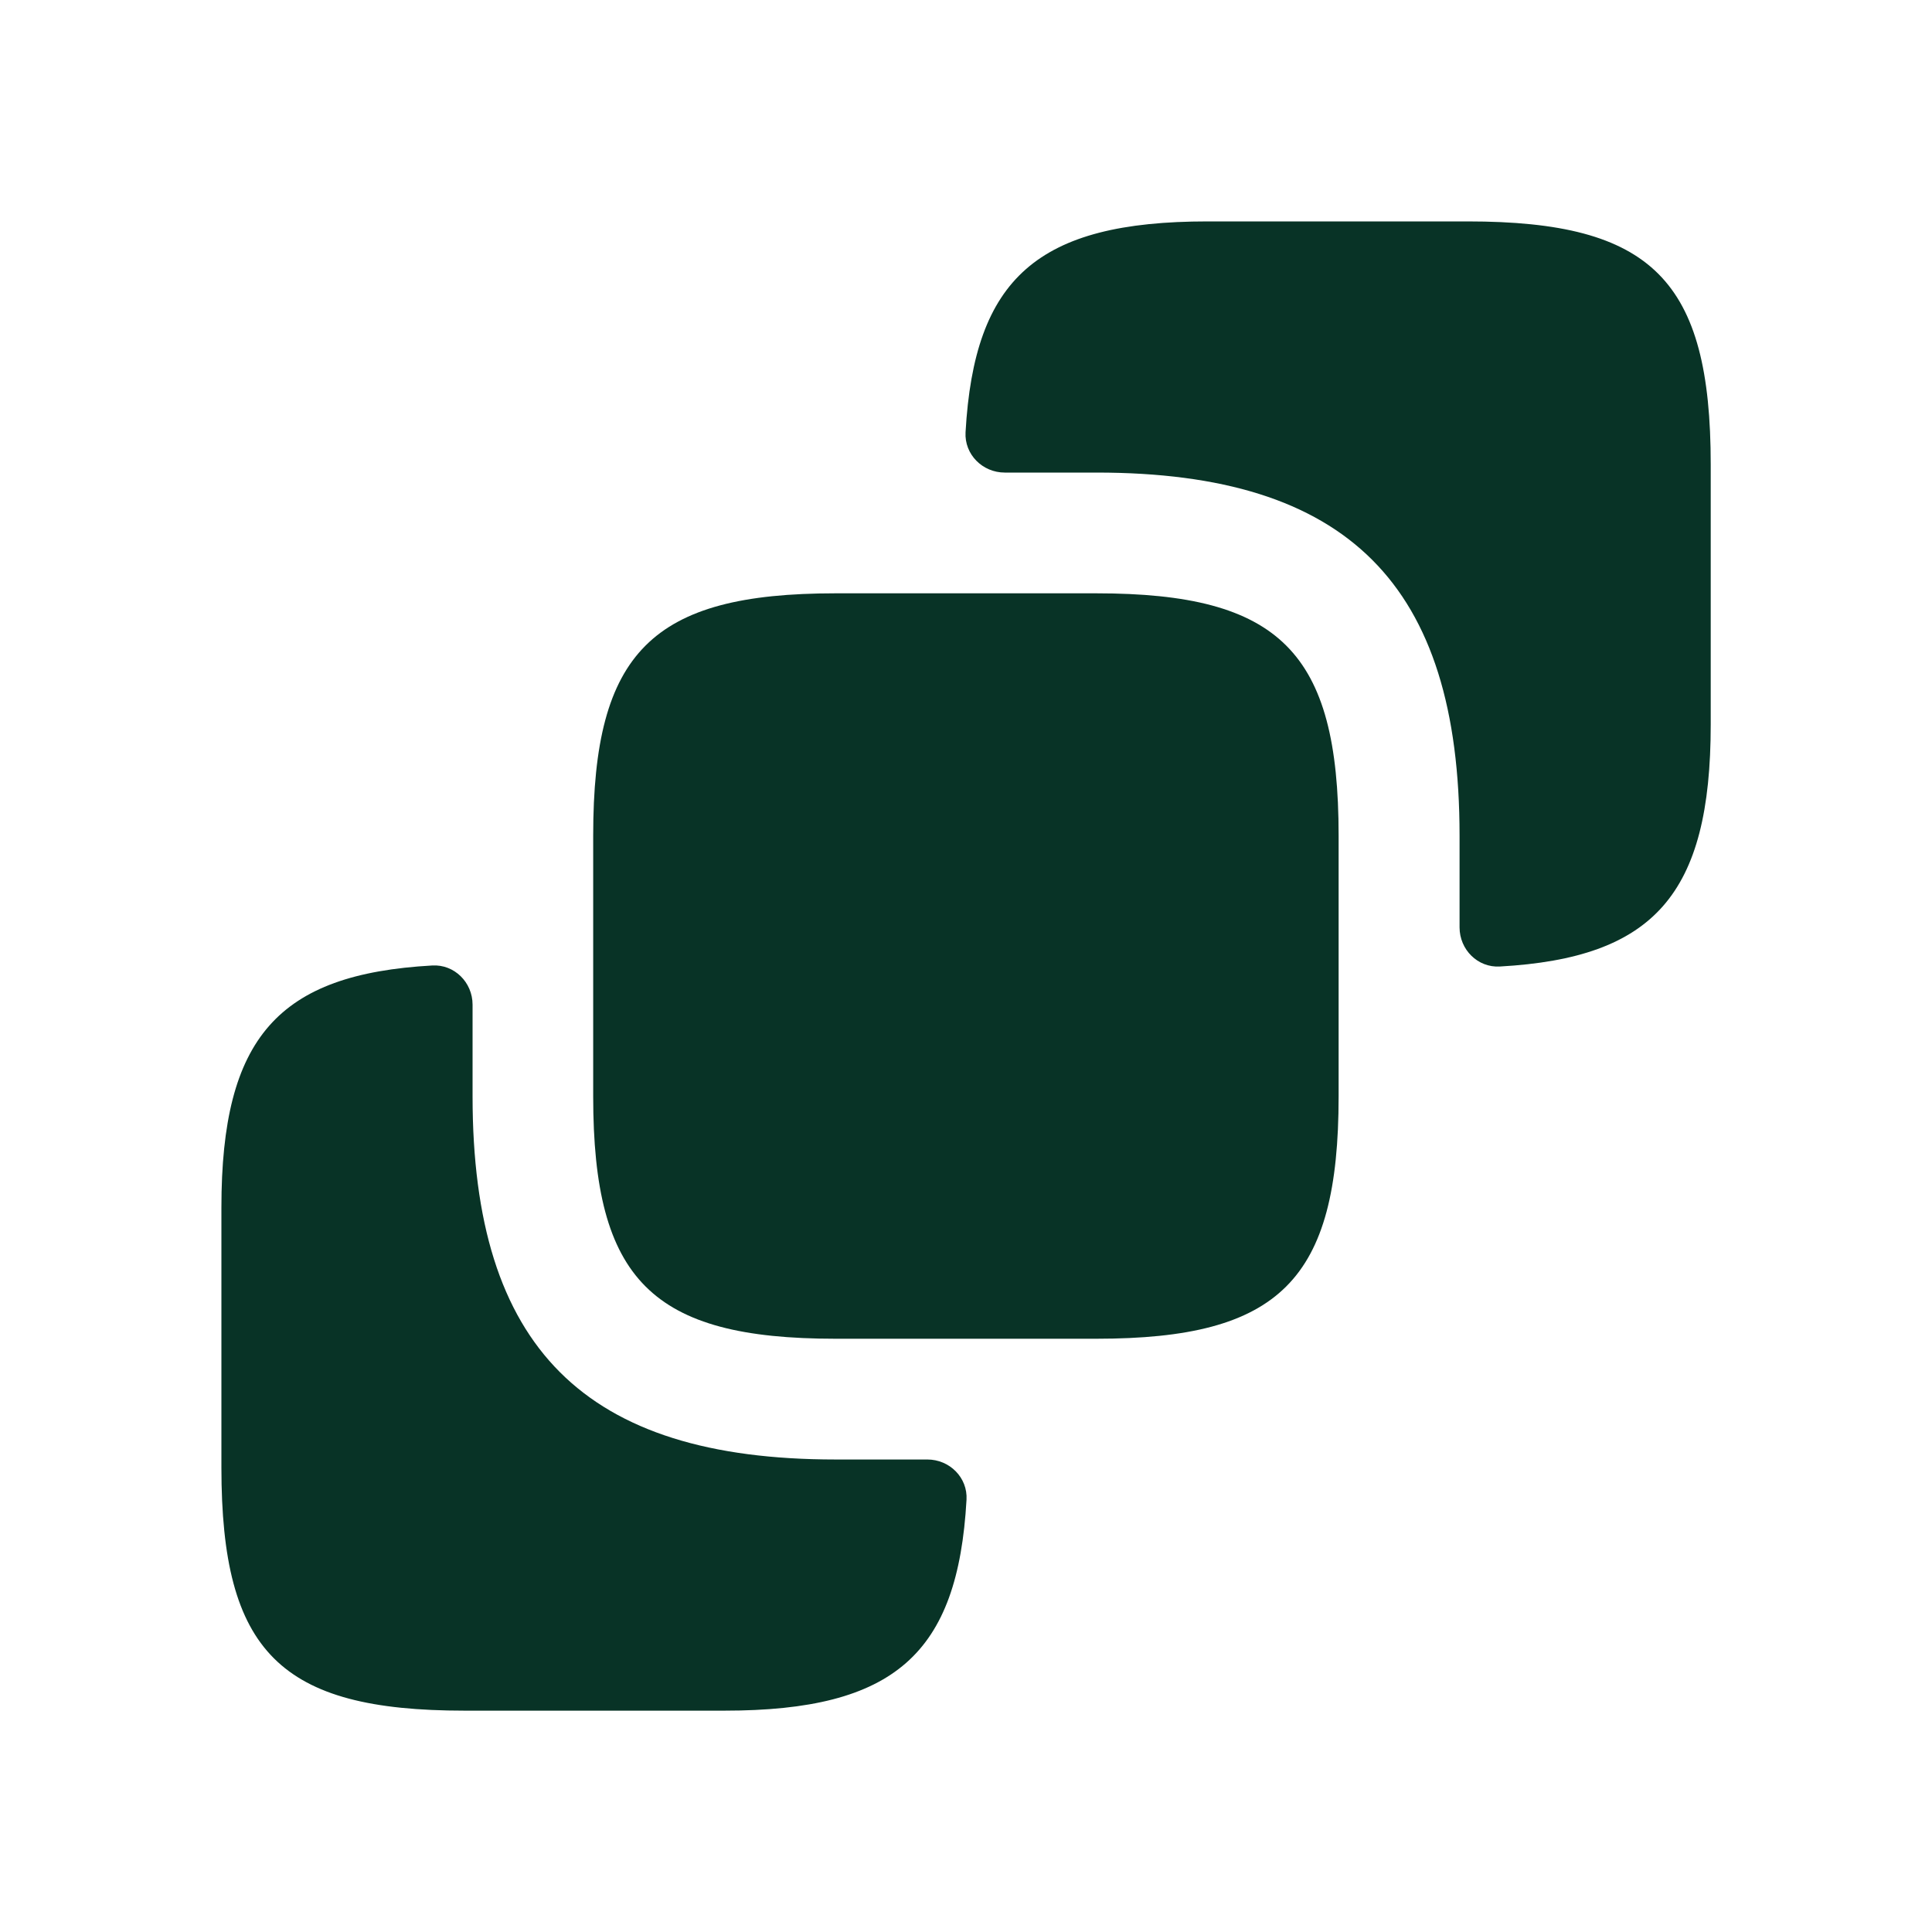
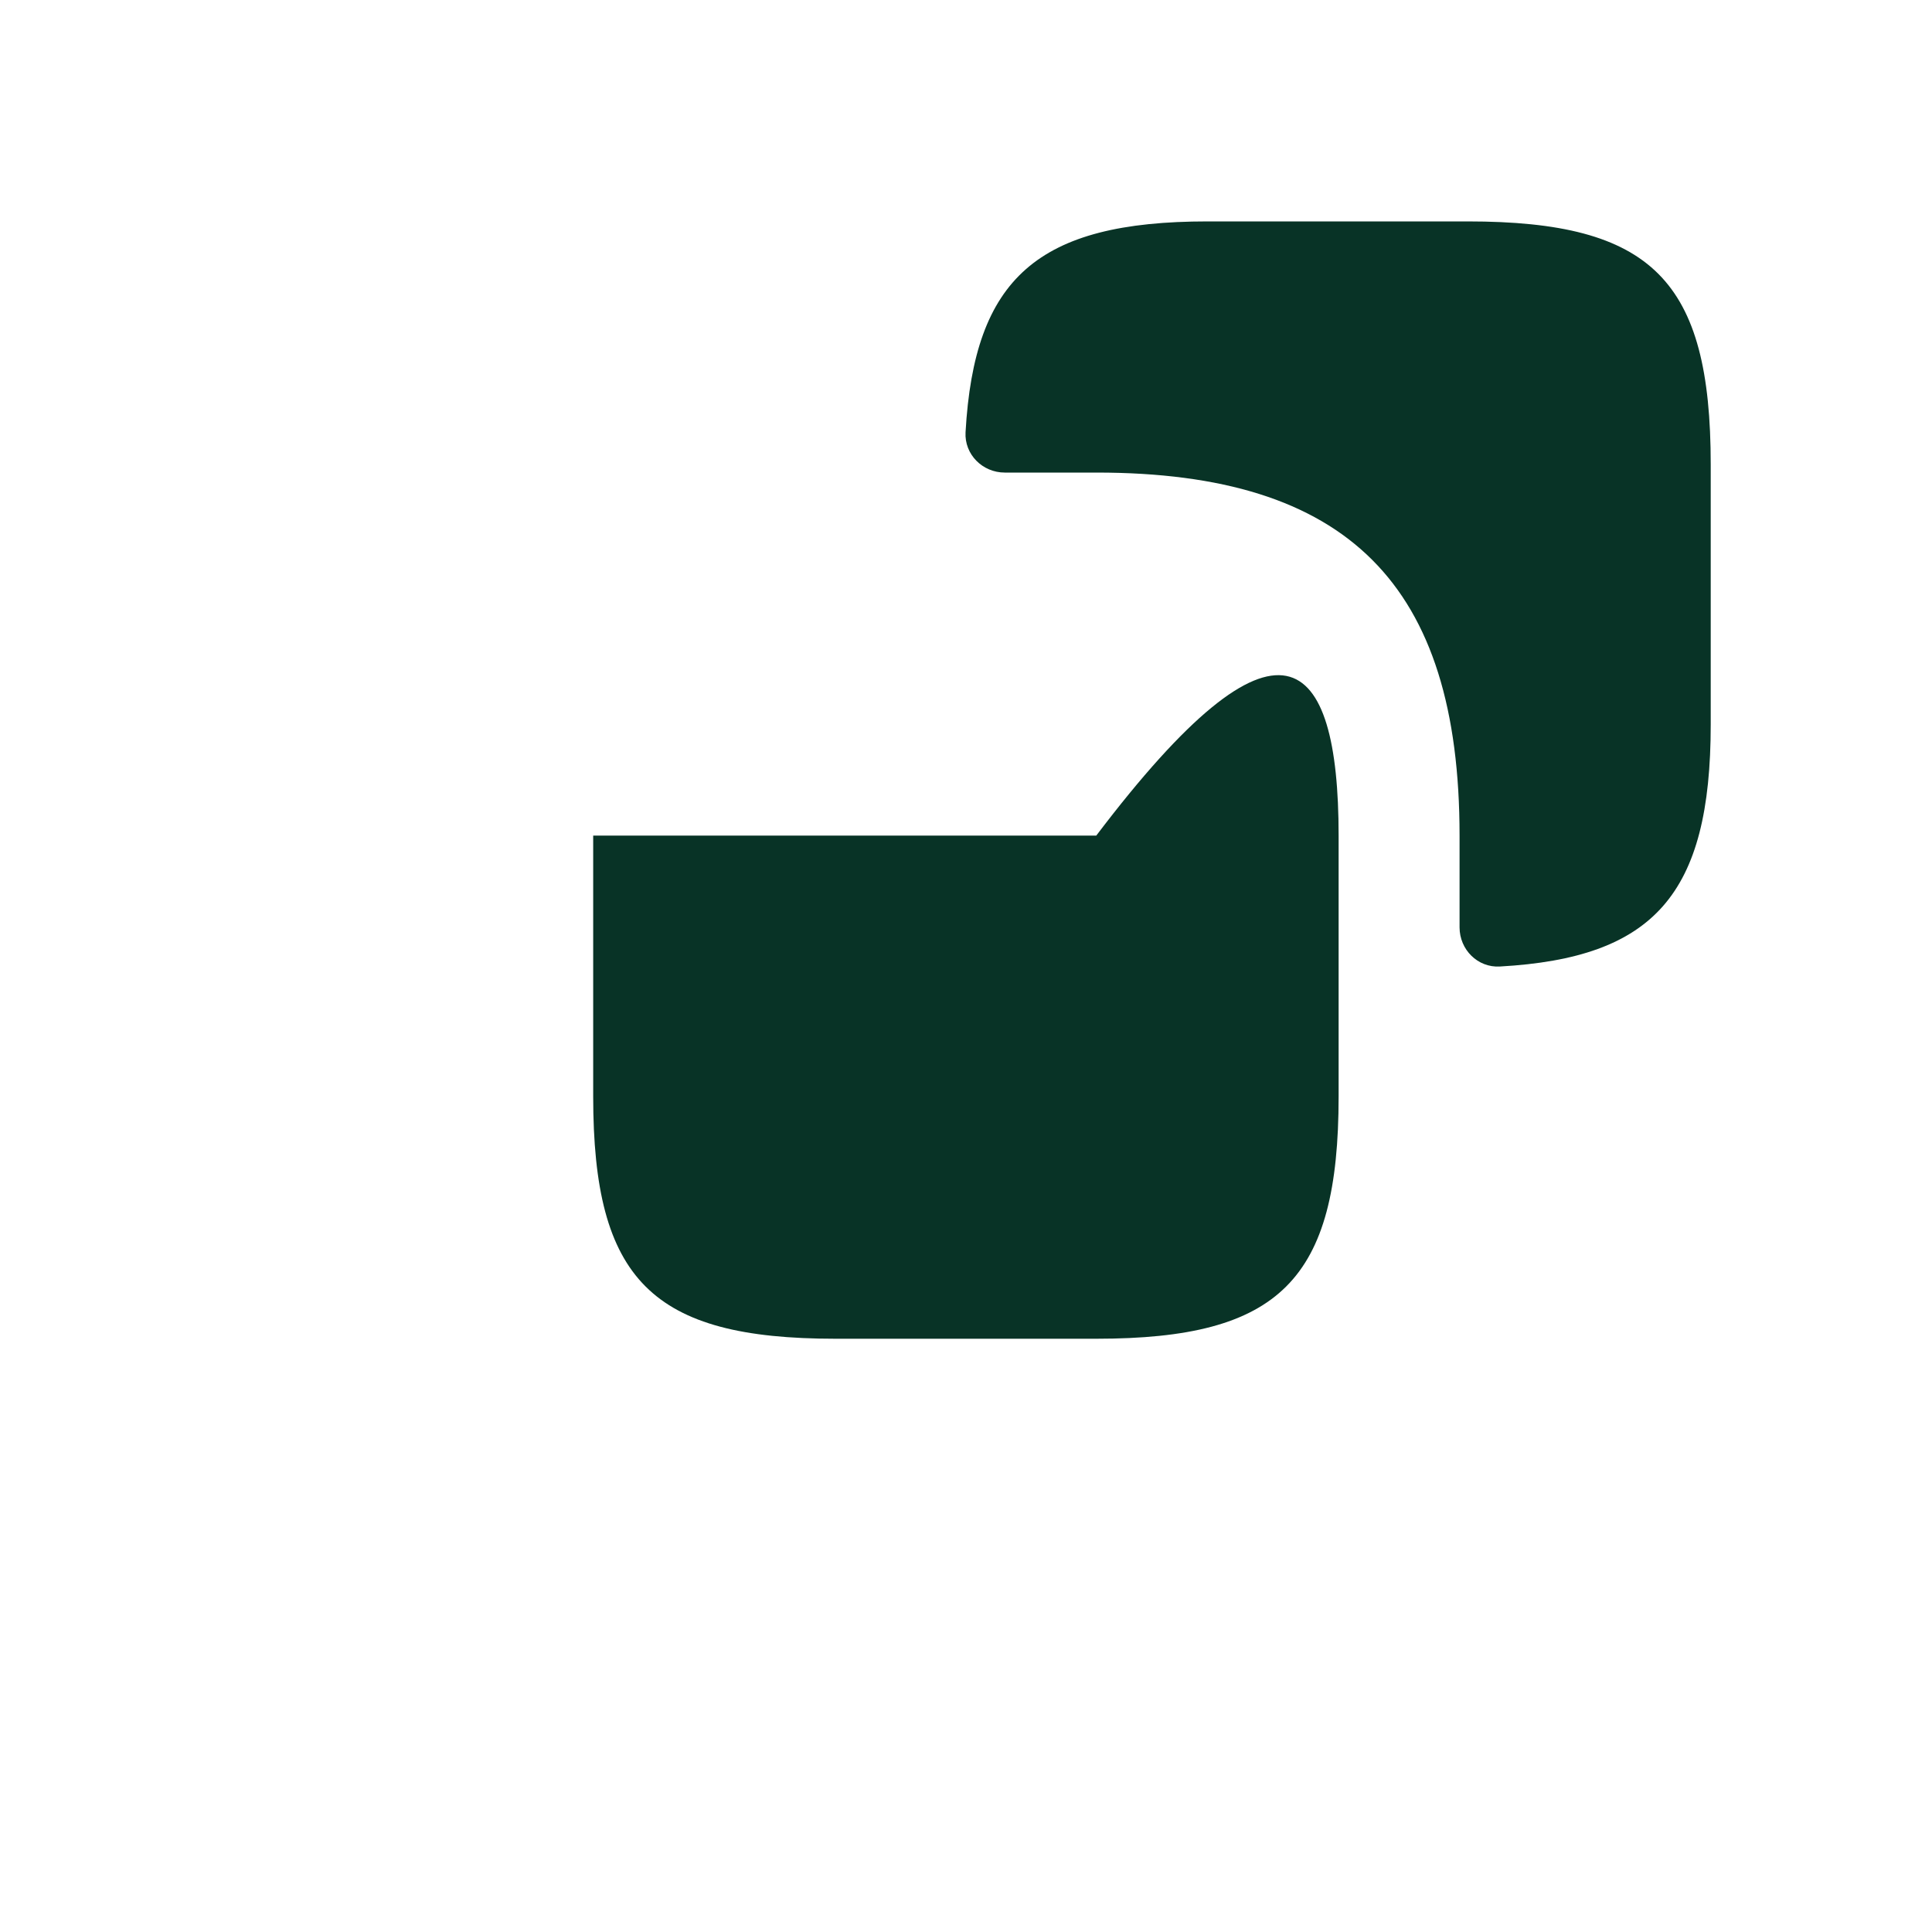
<svg xmlns="http://www.w3.org/2000/svg" width="30" height="30" viewBox="0 0 30 30" fill="none">
  <path d="M26.564 7.213V11.25C26.564 13.893 25.679 14.874 23.29 15.008C22.945 15.028 22.664 14.745 22.664 14.4V12.975C22.664 9.075 20.927 7.338 17.027 7.338H15.602C15.256 7.338 14.974 7.056 14.993 6.712C15.128 4.322 16.108 3.438 18.752 3.438H22.789C25.652 3.438 26.564 4.35 26.564 7.213Z" fill="#083326" />
-   <path d="M20.786 12.975V17.025C20.786 19.875 19.873 20.788 17.023 20.788H12.973C10.123 20.788 9.211 19.875 9.211 17.025V12.975C9.211 10.125 10.123 9.213 12.973 9.213H17.023C19.873 9.213 20.786 10.125 20.786 12.975Z" fill="#083326" />
-   <path d="M14.4 22.663C14.745 22.663 15.028 22.944 15.008 23.288C14.874 25.678 13.893 26.563 11.25 26.563H7.213C4.35 26.563 3.438 25.65 3.438 22.788V18.75C3.438 16.107 4.322 15.126 6.712 14.992C7.056 14.972 7.338 15.255 7.338 15.6V17.025C7.338 20.925 9.075 22.663 12.975 22.663H14.4Z" fill="#083326" />
+   <path d="M20.786 12.975V17.025C20.786 19.875 19.873 20.788 17.023 20.788H12.973C10.123 20.788 9.211 19.875 9.211 17.025V12.975H17.023C19.873 9.213 20.786 10.125 20.786 12.975Z" fill="#083326" />
</svg>